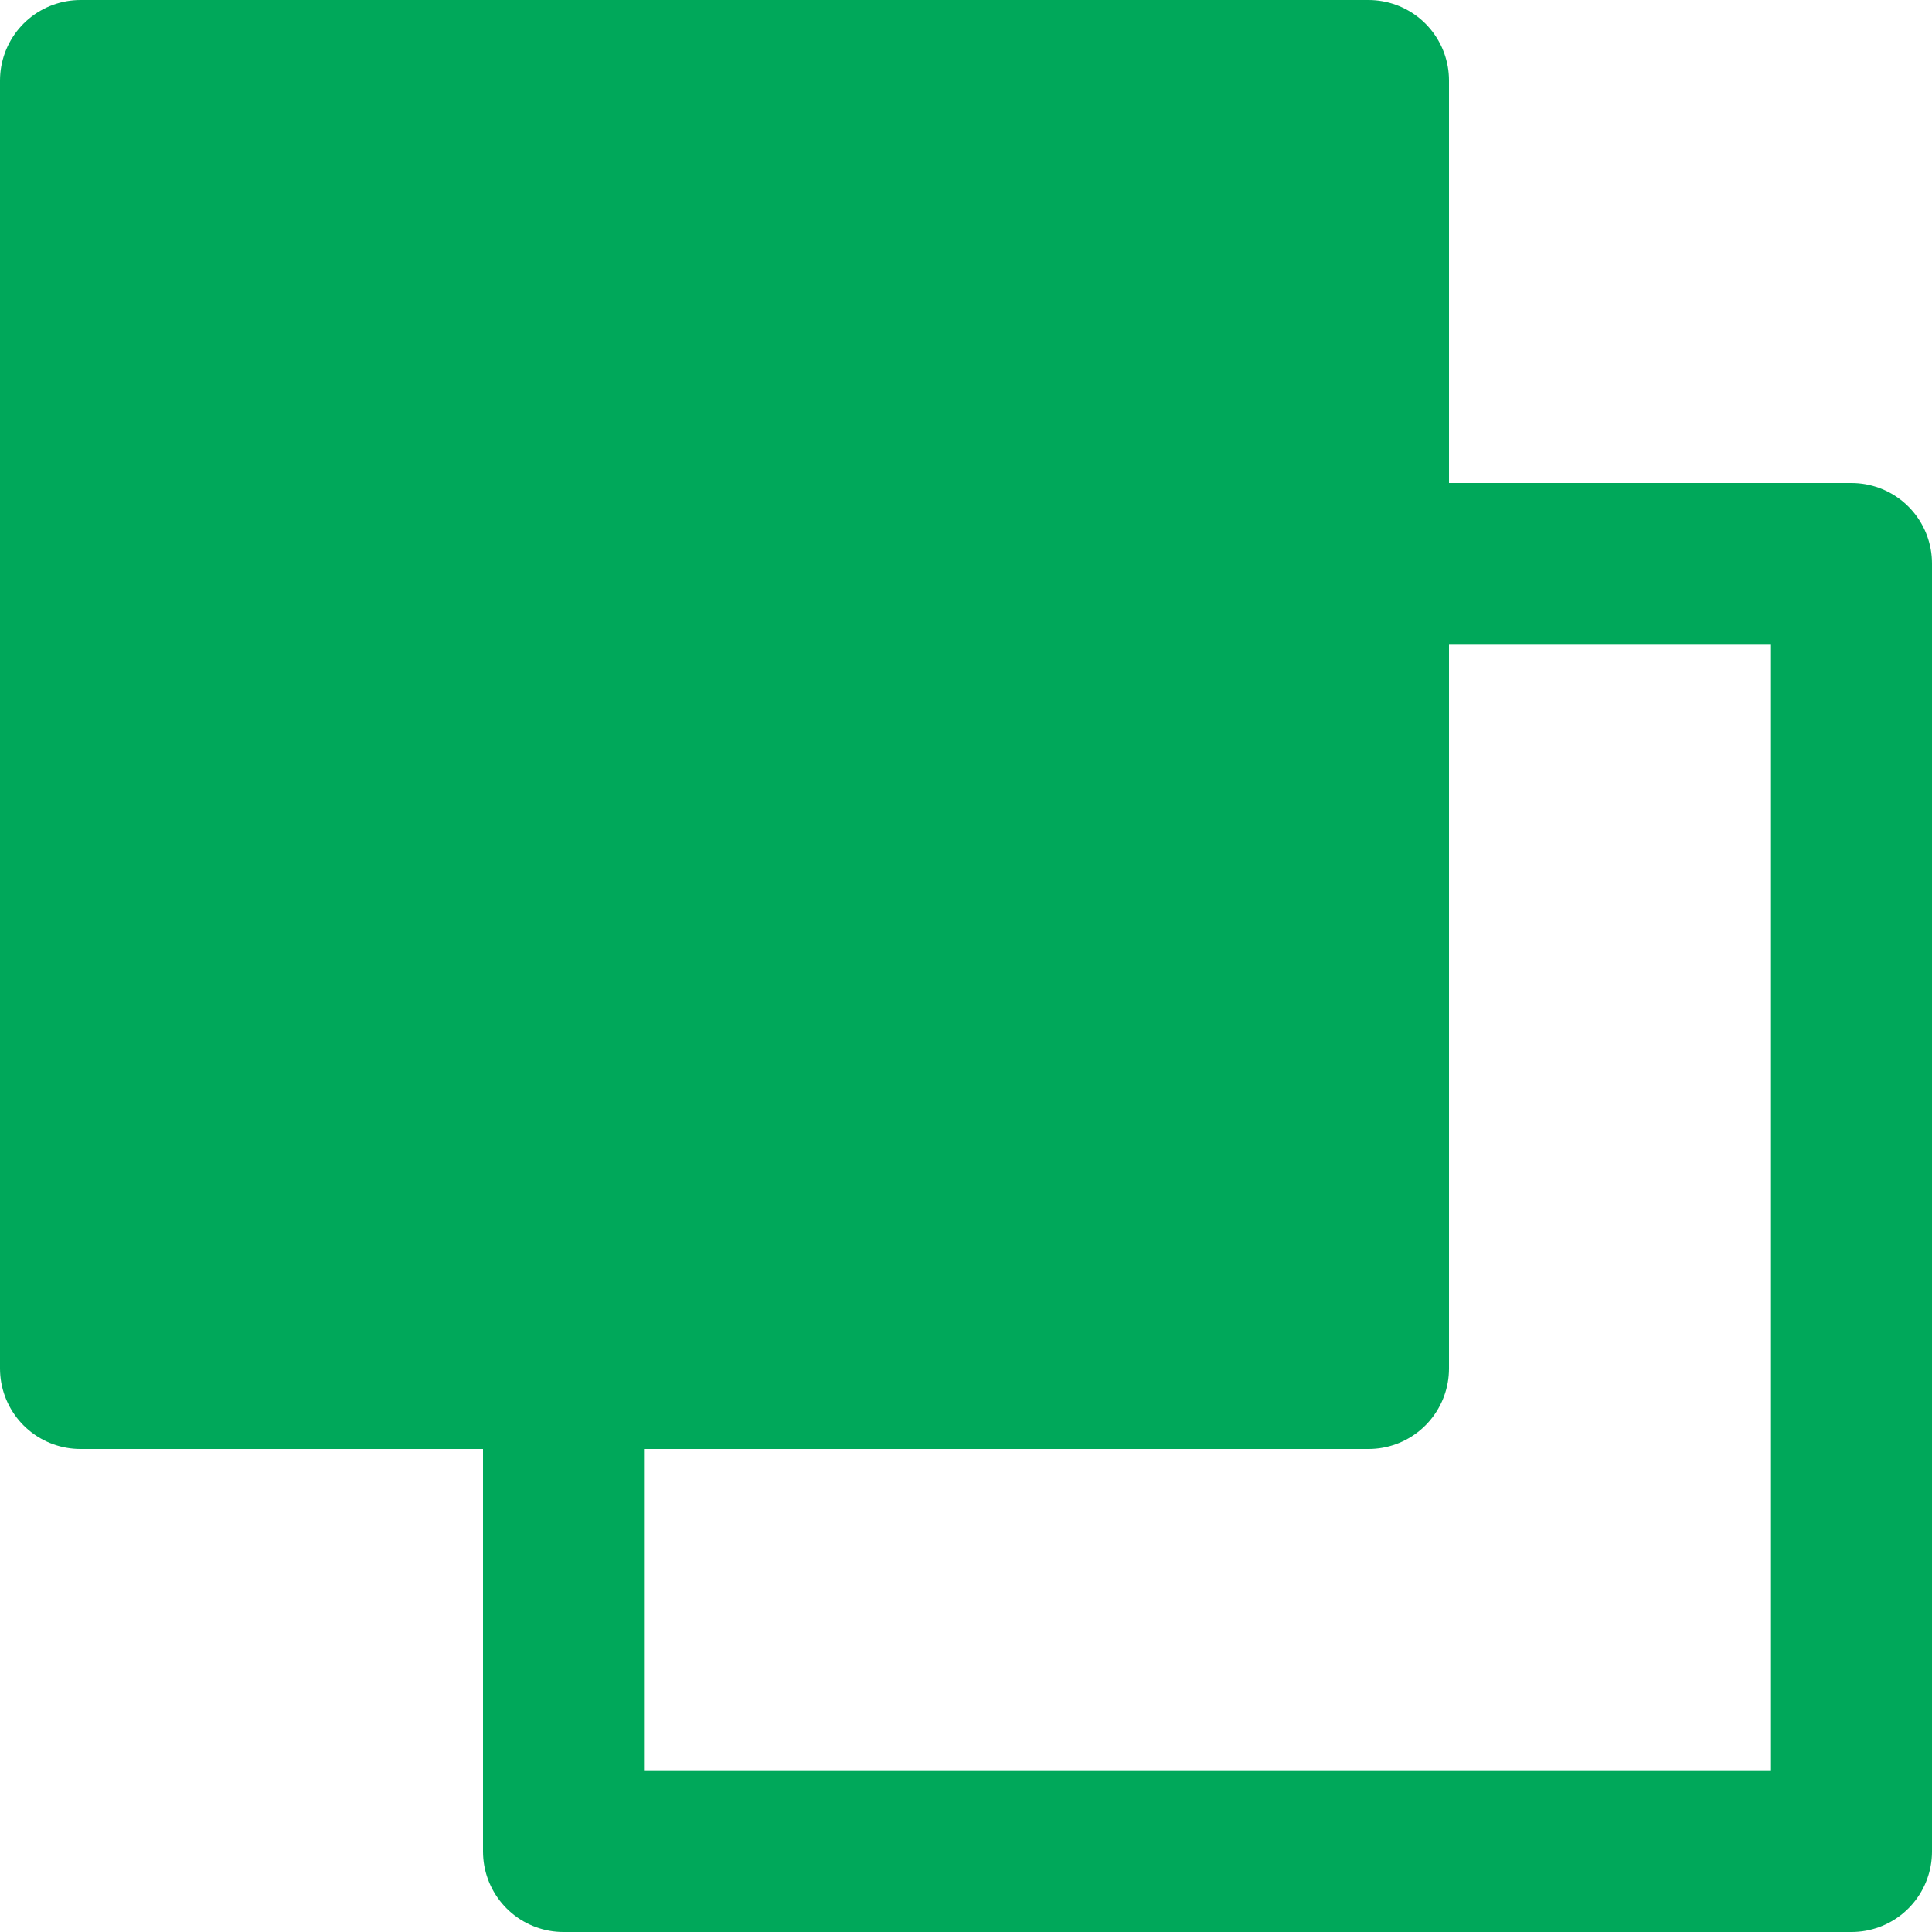
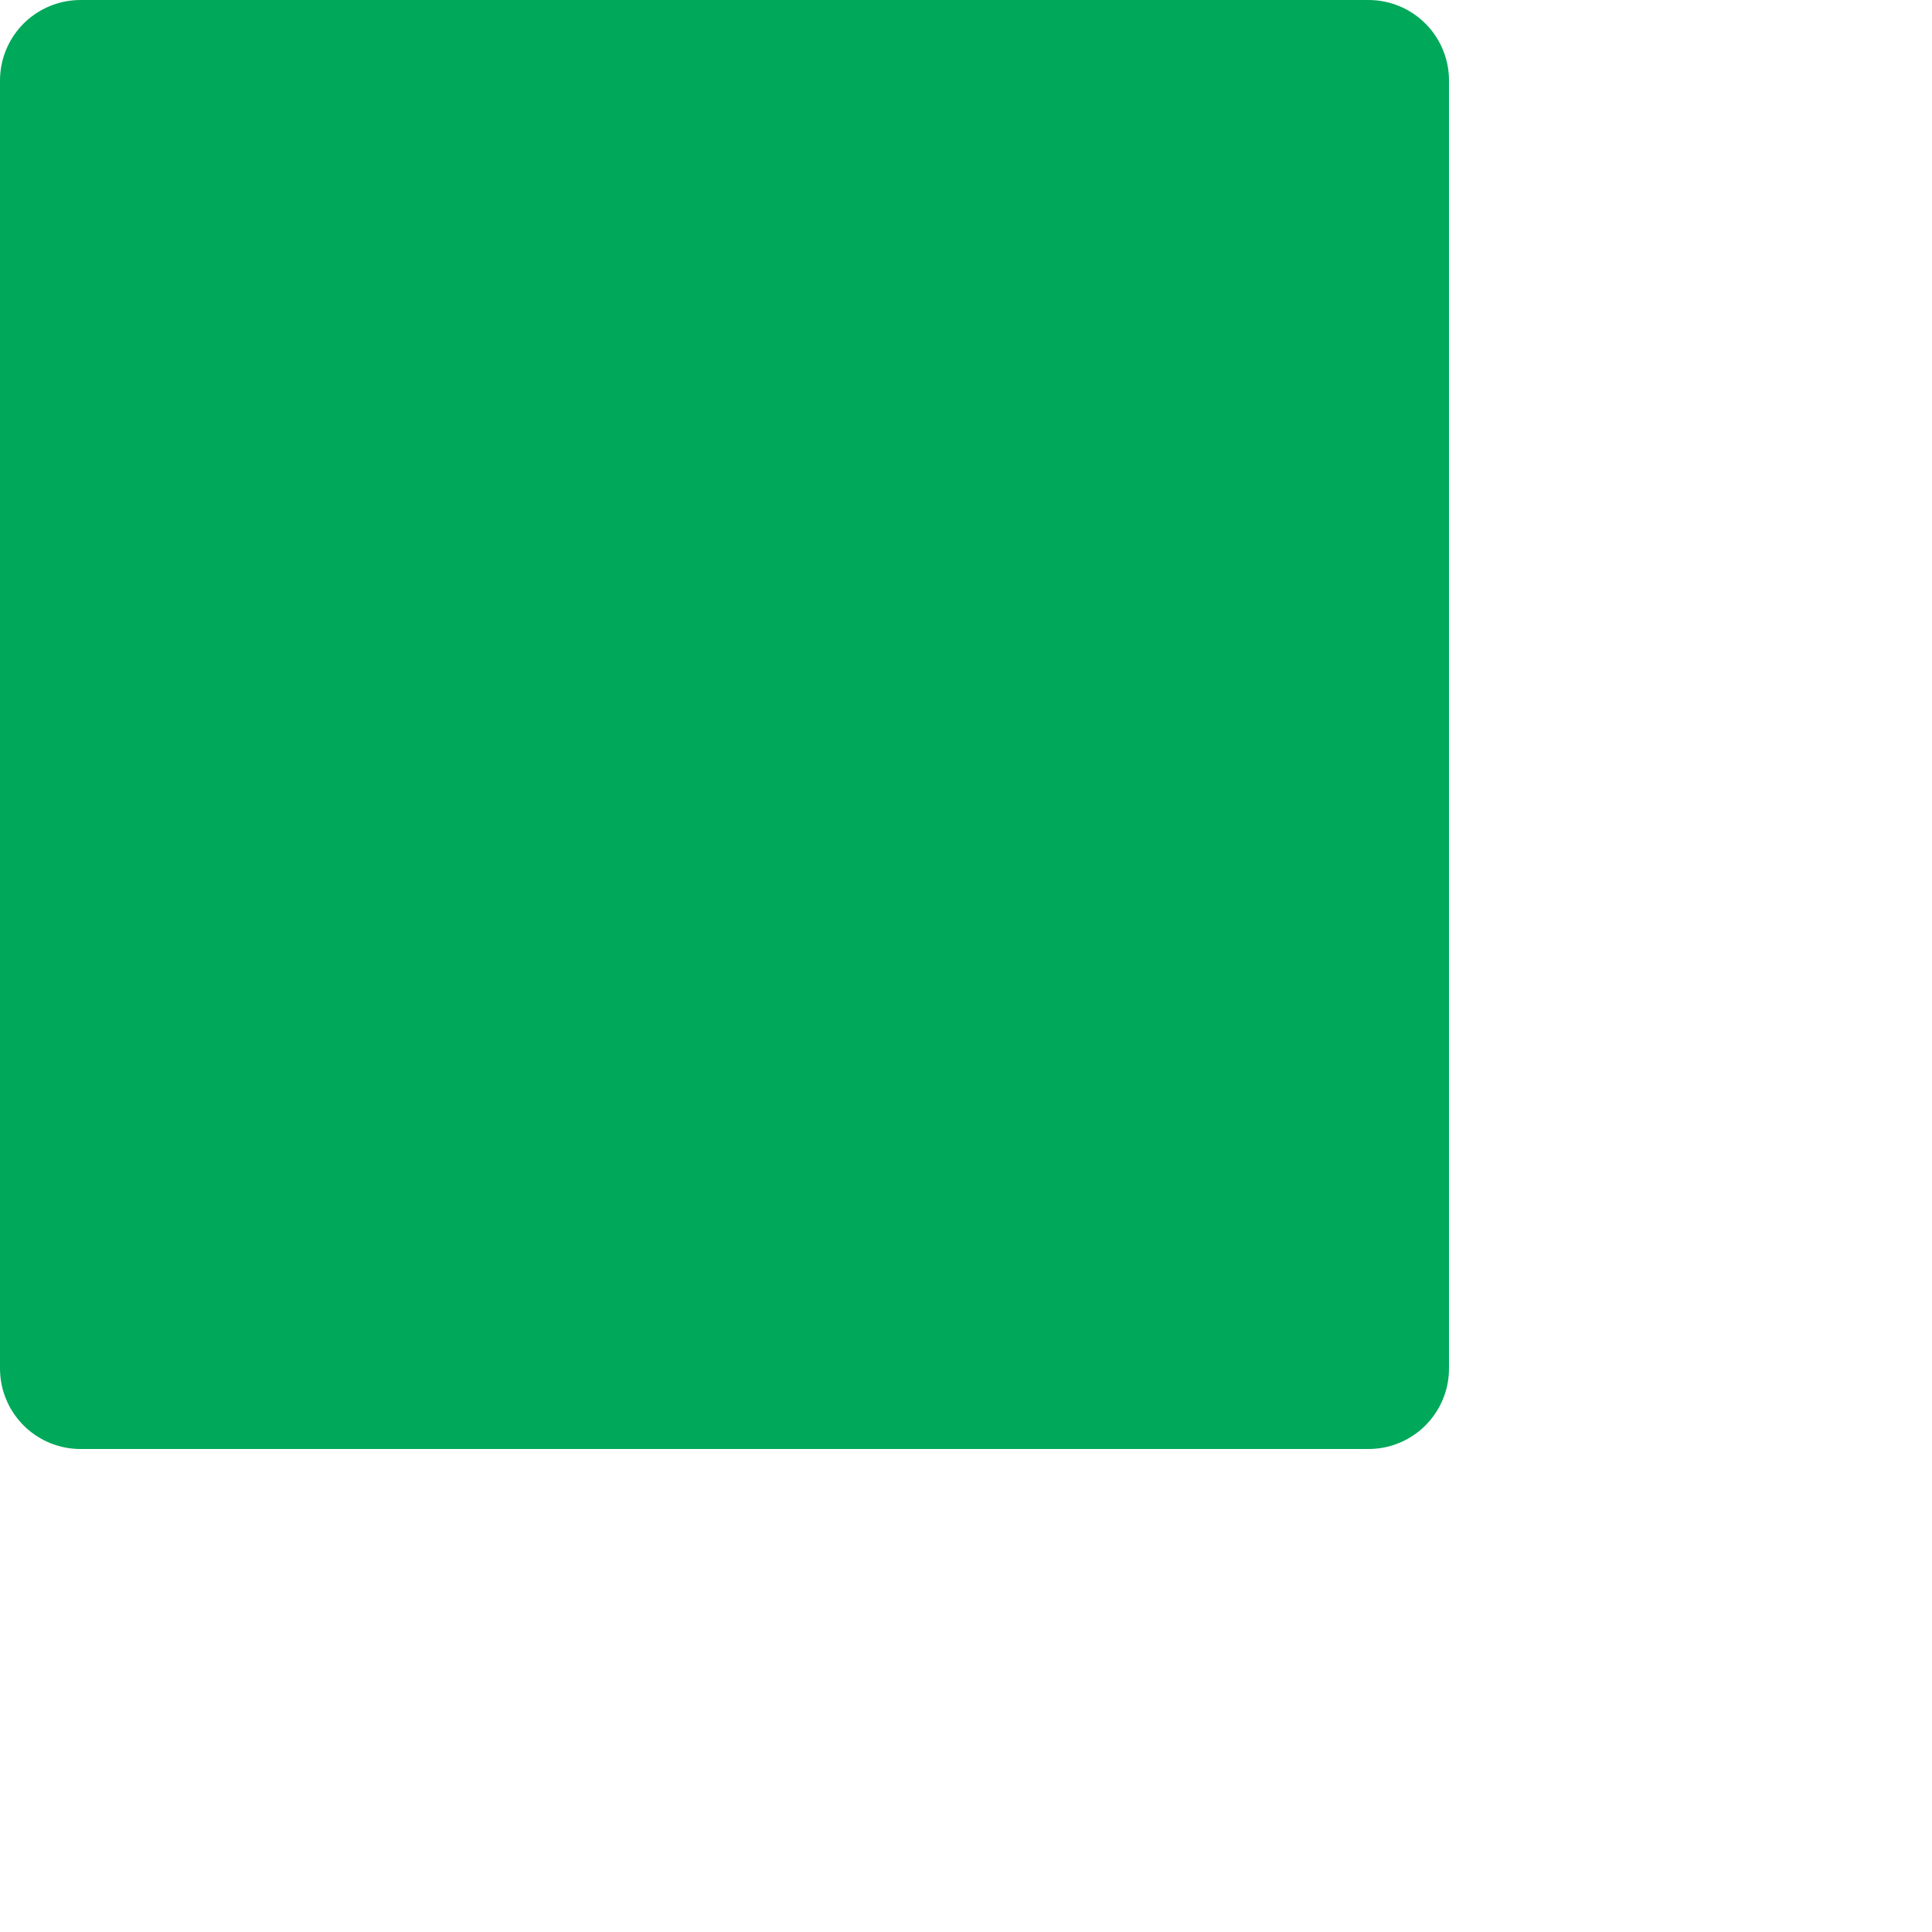
<svg xmlns="http://www.w3.org/2000/svg" version="1.1" id="レイヤー_1" x="0px" y="0px" width="12px" height="12px" viewBox="21 3 12 12" enable-background="new 21 3 12 12" xml:space="preserve">
  <g>
    <rect x="21.5" y="3.5" fill="#00a85a" stroke="#00a85a" stroke-linecap="round" stroke-linejoin="round" stroke-miterlimit="10" width="8" height="8" />
-     <rect x="24.5" y="6.5" fill="none" stroke="#00a85a" stroke-linecap="round" stroke-linejoin="round" stroke-miterlimit="10" width="8" height="8" />
  </g>
</svg>